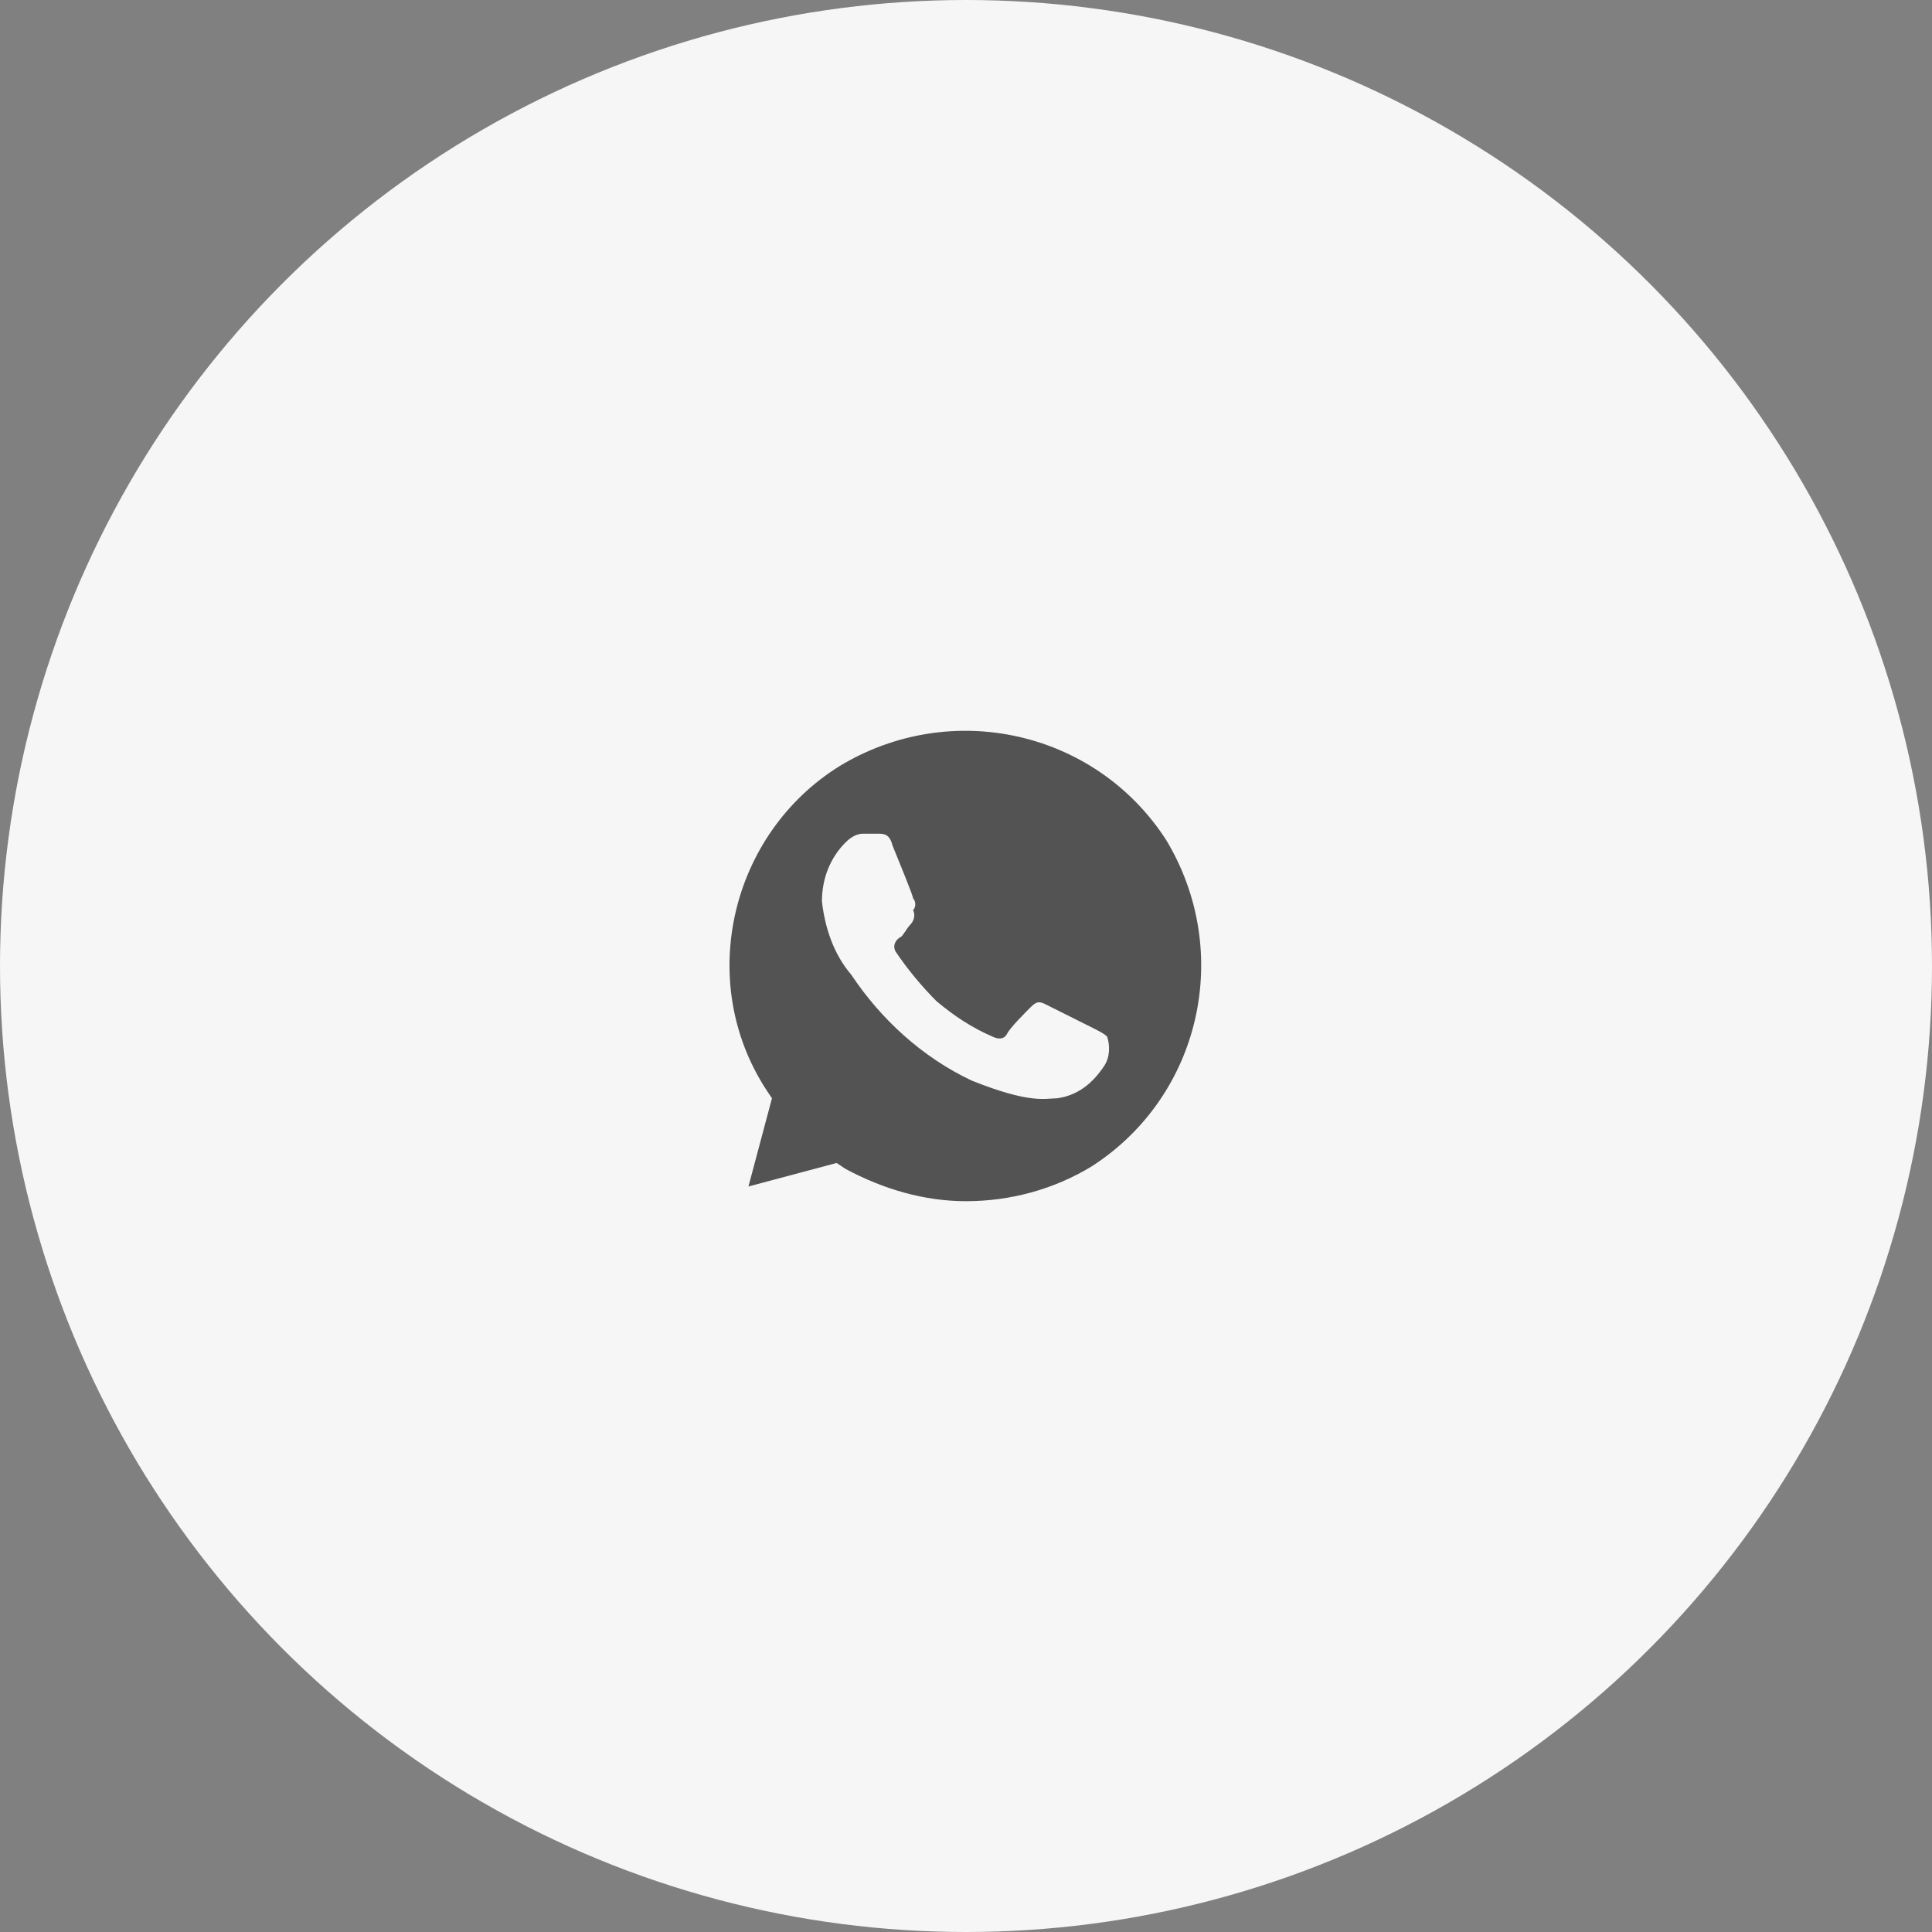
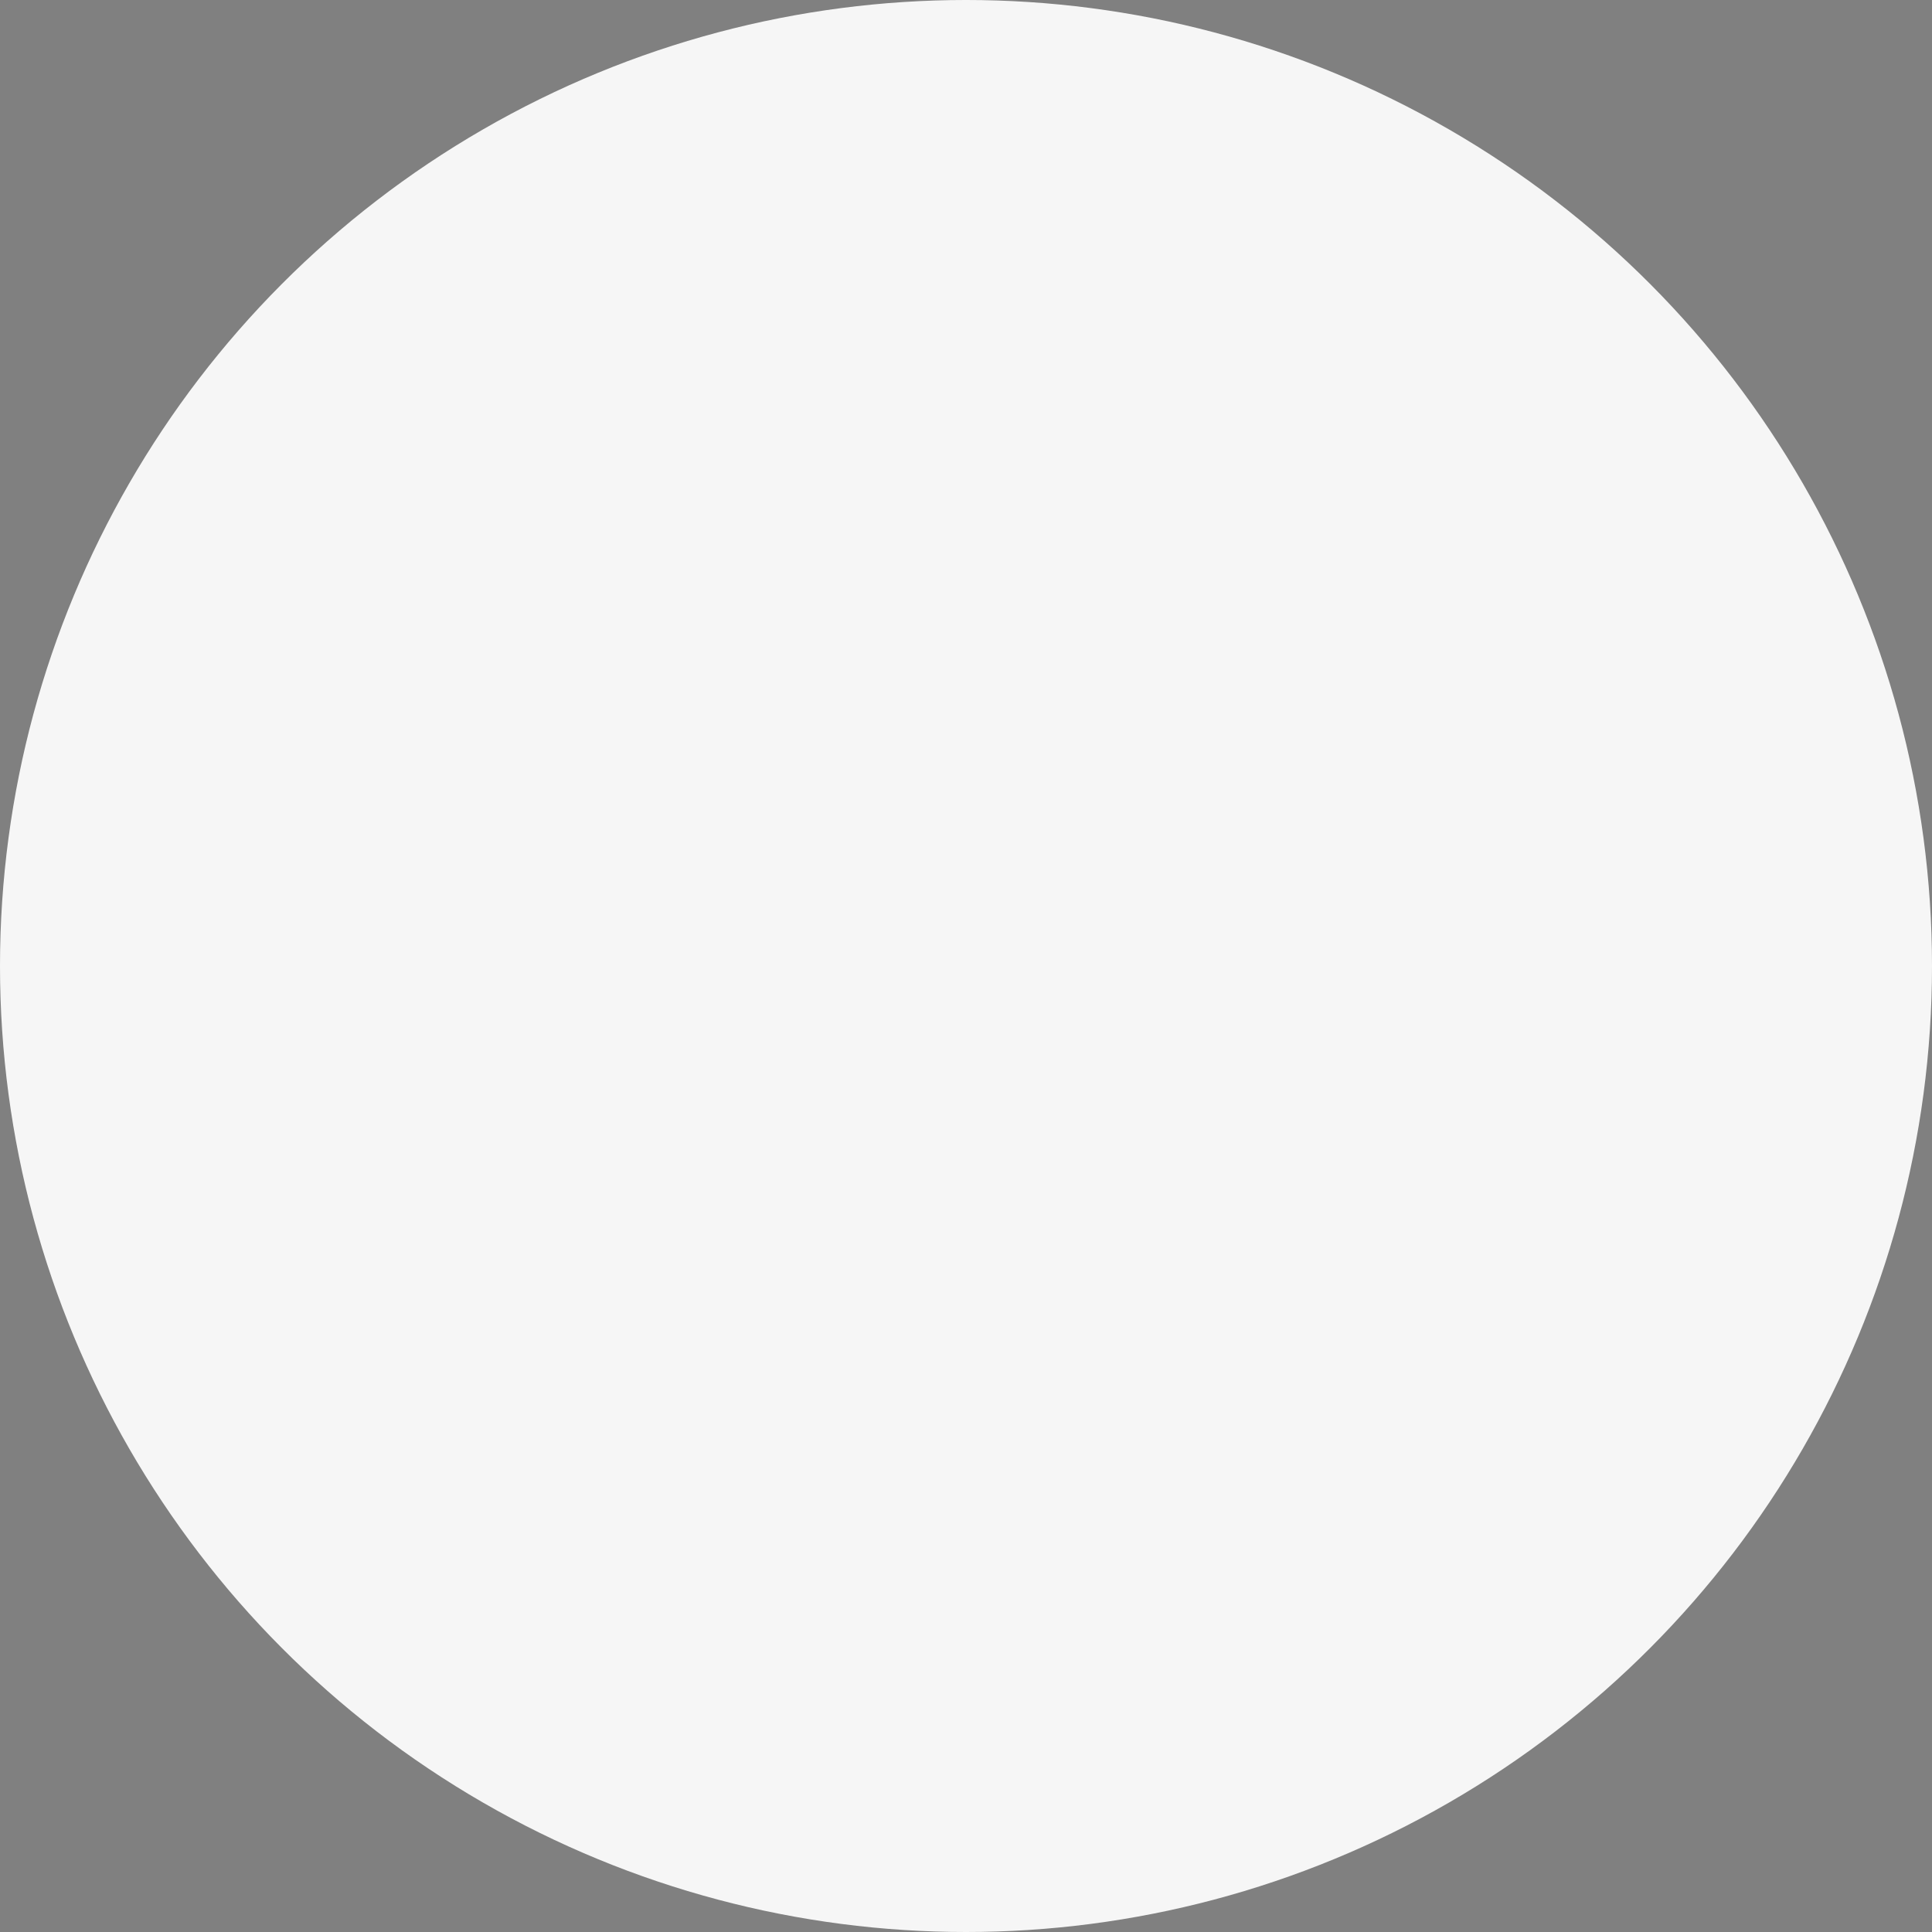
<svg xmlns="http://www.w3.org/2000/svg" width="115" height="115" viewBox="0 0 115 115" fill="none">
  <rect x="0" y="0" width="115" height="115" fill="#808080" stroke="none" />
  <circle cx="57.5" cy="57.5" r="57.5" fill="#F6F6F6" />
  <g clip-path="url(#clip0_131_26)">
-     <path d="M69.4 49.975C65.2 43.5 56.625 41.575 49.975 45.6C43.5 49.625 41.4 58.375 45.6 64.85L45.95 65.375L44.55 70.625L49.8 69.225L50.325 69.575C52.6 70.8 55.05 71.5 57.5 71.5C60.125 71.5 62.75 70.8 65.025 69.4C71.5 65.2 73.425 56.625 69.4 49.975ZM65.725 63.45C65.025 64.5 64.15 65.2 62.925 65.375C62.225 65.375 61.35 65.725 57.85 64.325C54.875 62.925 52.425 60.65 50.675 58.025C49.625 56.8 49.1 55.225 48.925 53.65C48.925 52.25 49.45 51.025 50.325 50.15C50.675 49.8 51.025 49.625 51.375 49.625H52.25C52.6 49.625 52.95 49.625 53.125 50.325C53.475 51.2 54.35 53.3 54.35 53.475C54.525 53.65 54.525 54 54.35 54.175C54.525 54.525 54.35 54.875 54.175 55.05C54 55.225 53.825 55.575 53.65 55.75C53.3 55.925 53.125 56.275 53.3 56.625C54 57.675 54.875 58.725 55.75 59.6C56.8 60.475 57.85 61.175 59.075 61.7C59.425 61.875 59.775 61.875 59.95 61.525C60.125 61.175 61 60.3 61.35 59.95C61.7 59.6 61.875 59.6 62.225 59.775L65.025 61.175C65.375 61.35 65.725 61.525 65.9 61.7C66.075 62.225 66.075 62.925 65.725 63.45Z" fill="#535353" />
-   </g>
+     </g>
  <defs>
    <clipPath id="clip0_131_26">
      <rect width="35" height="35" fill="white" transform="translate(40 40)" />
    </clipPath>
  </defs>
</svg>